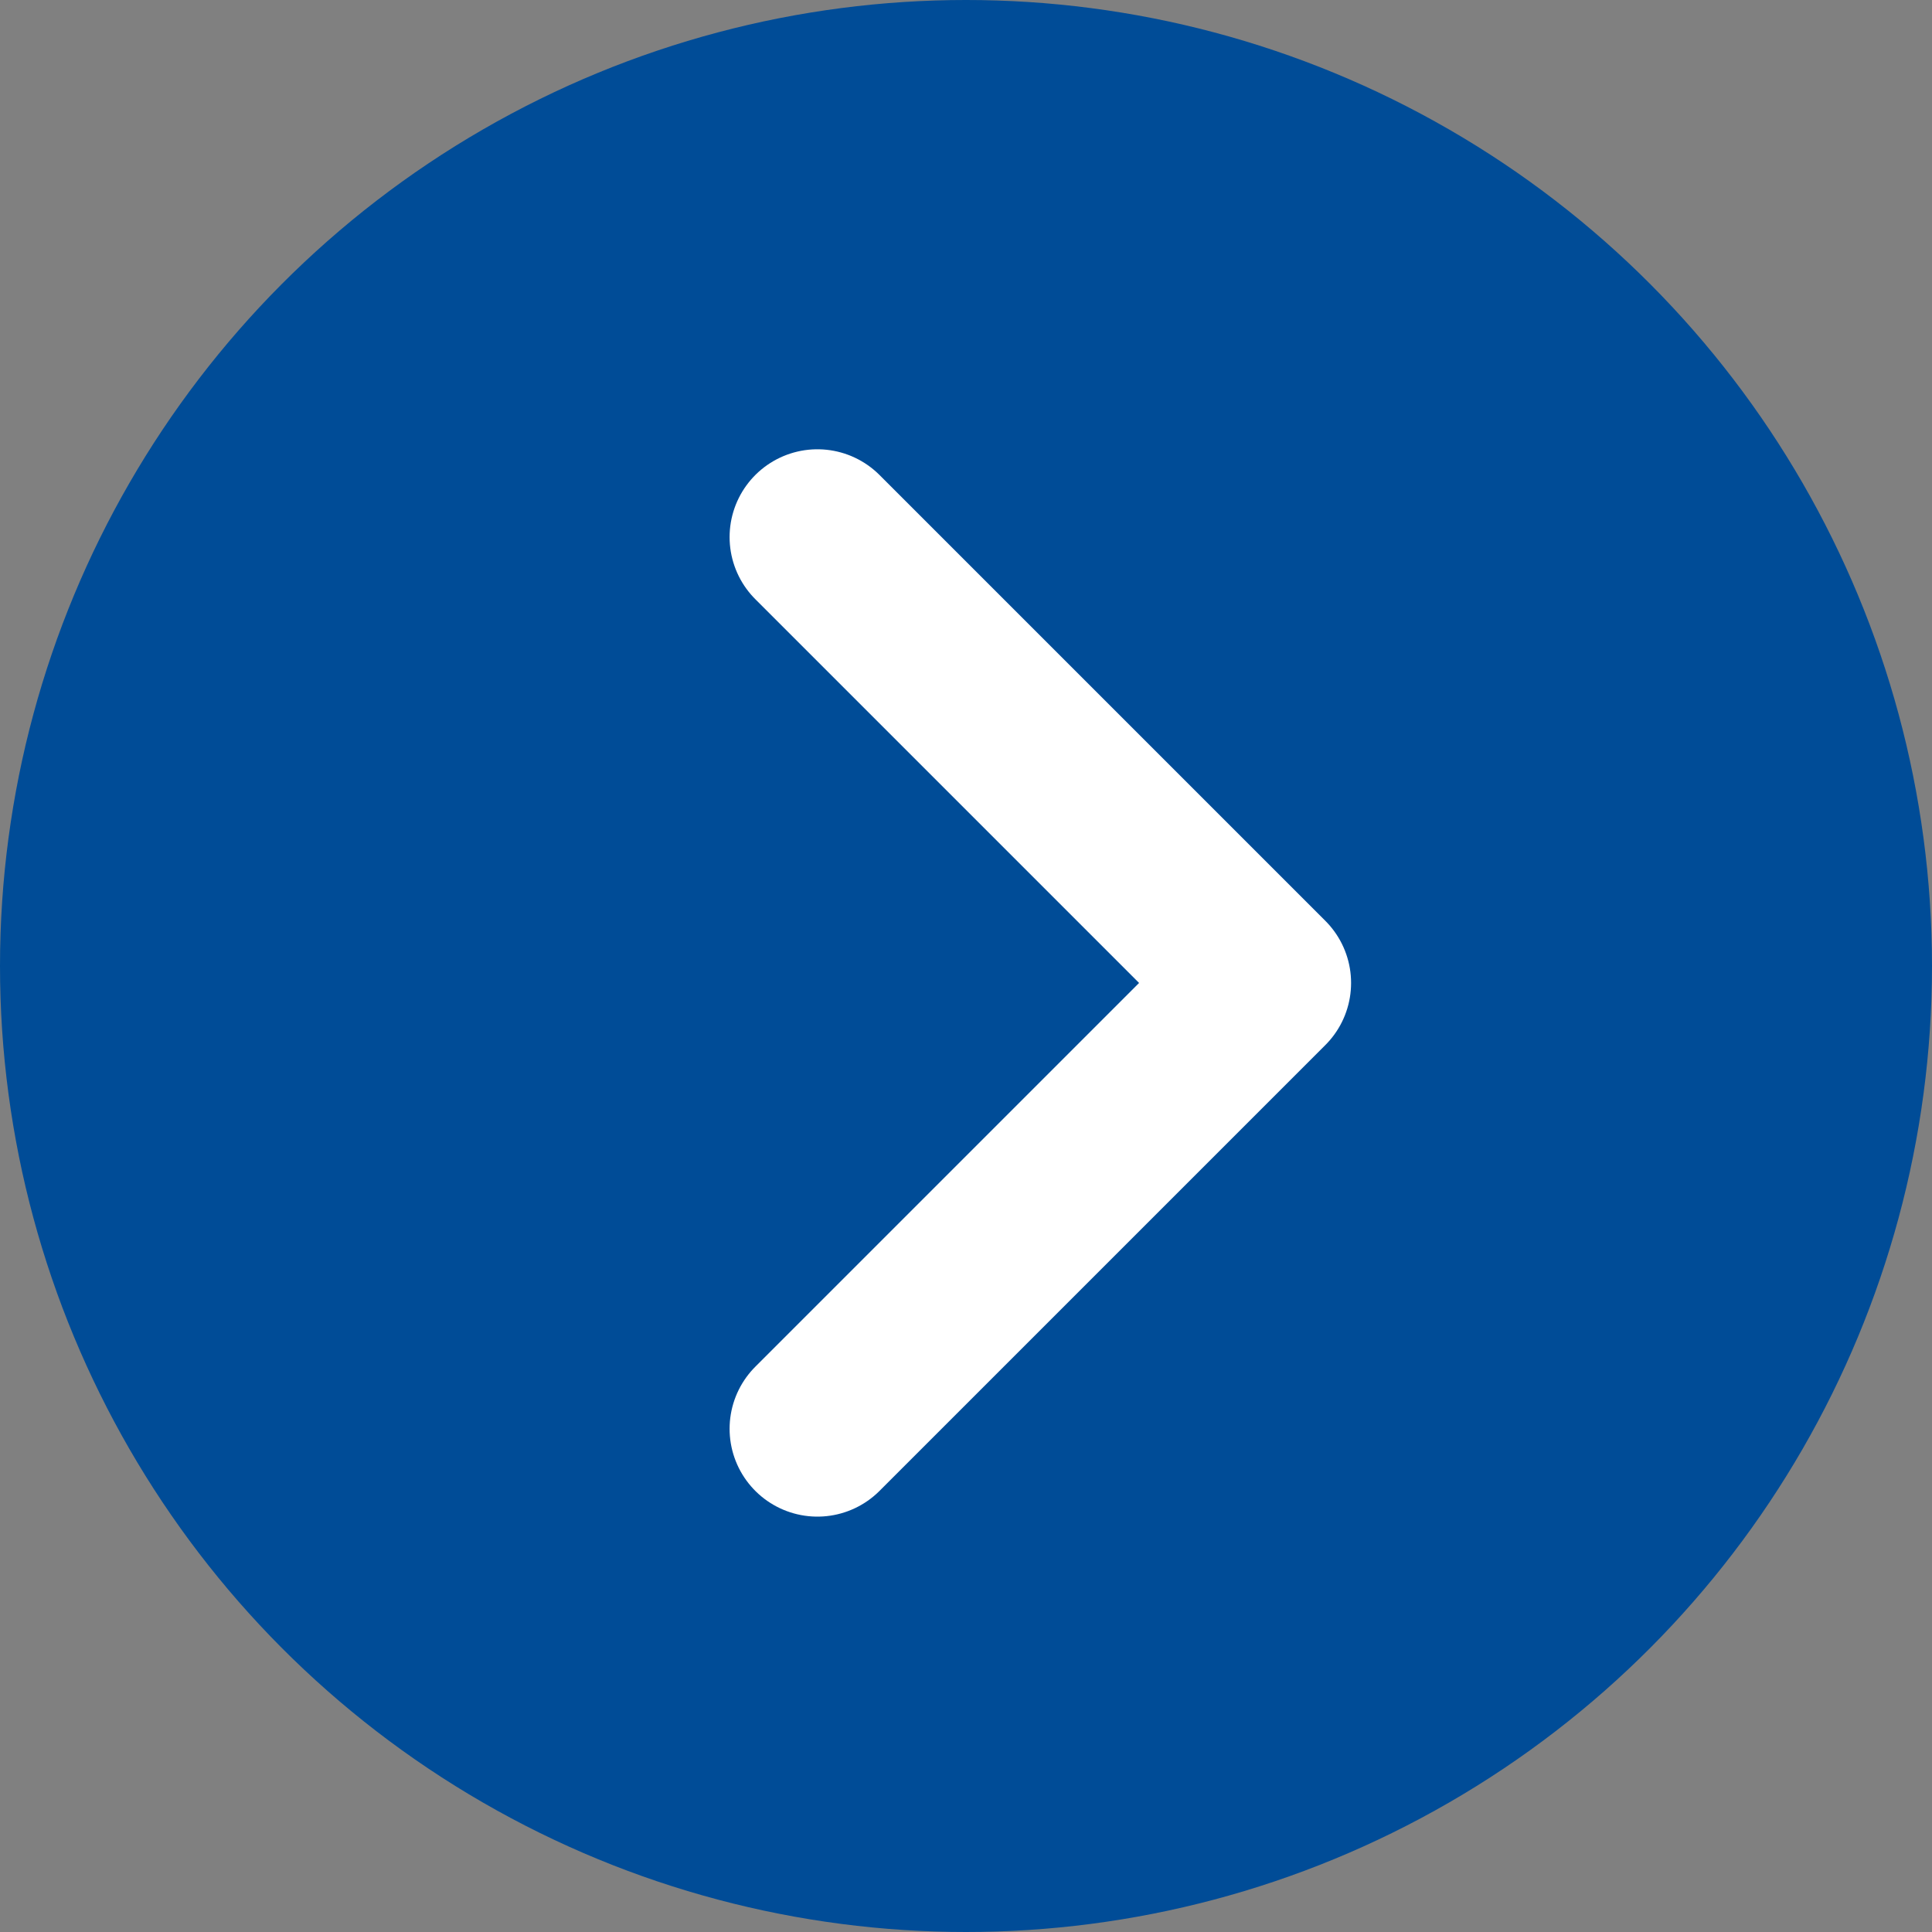
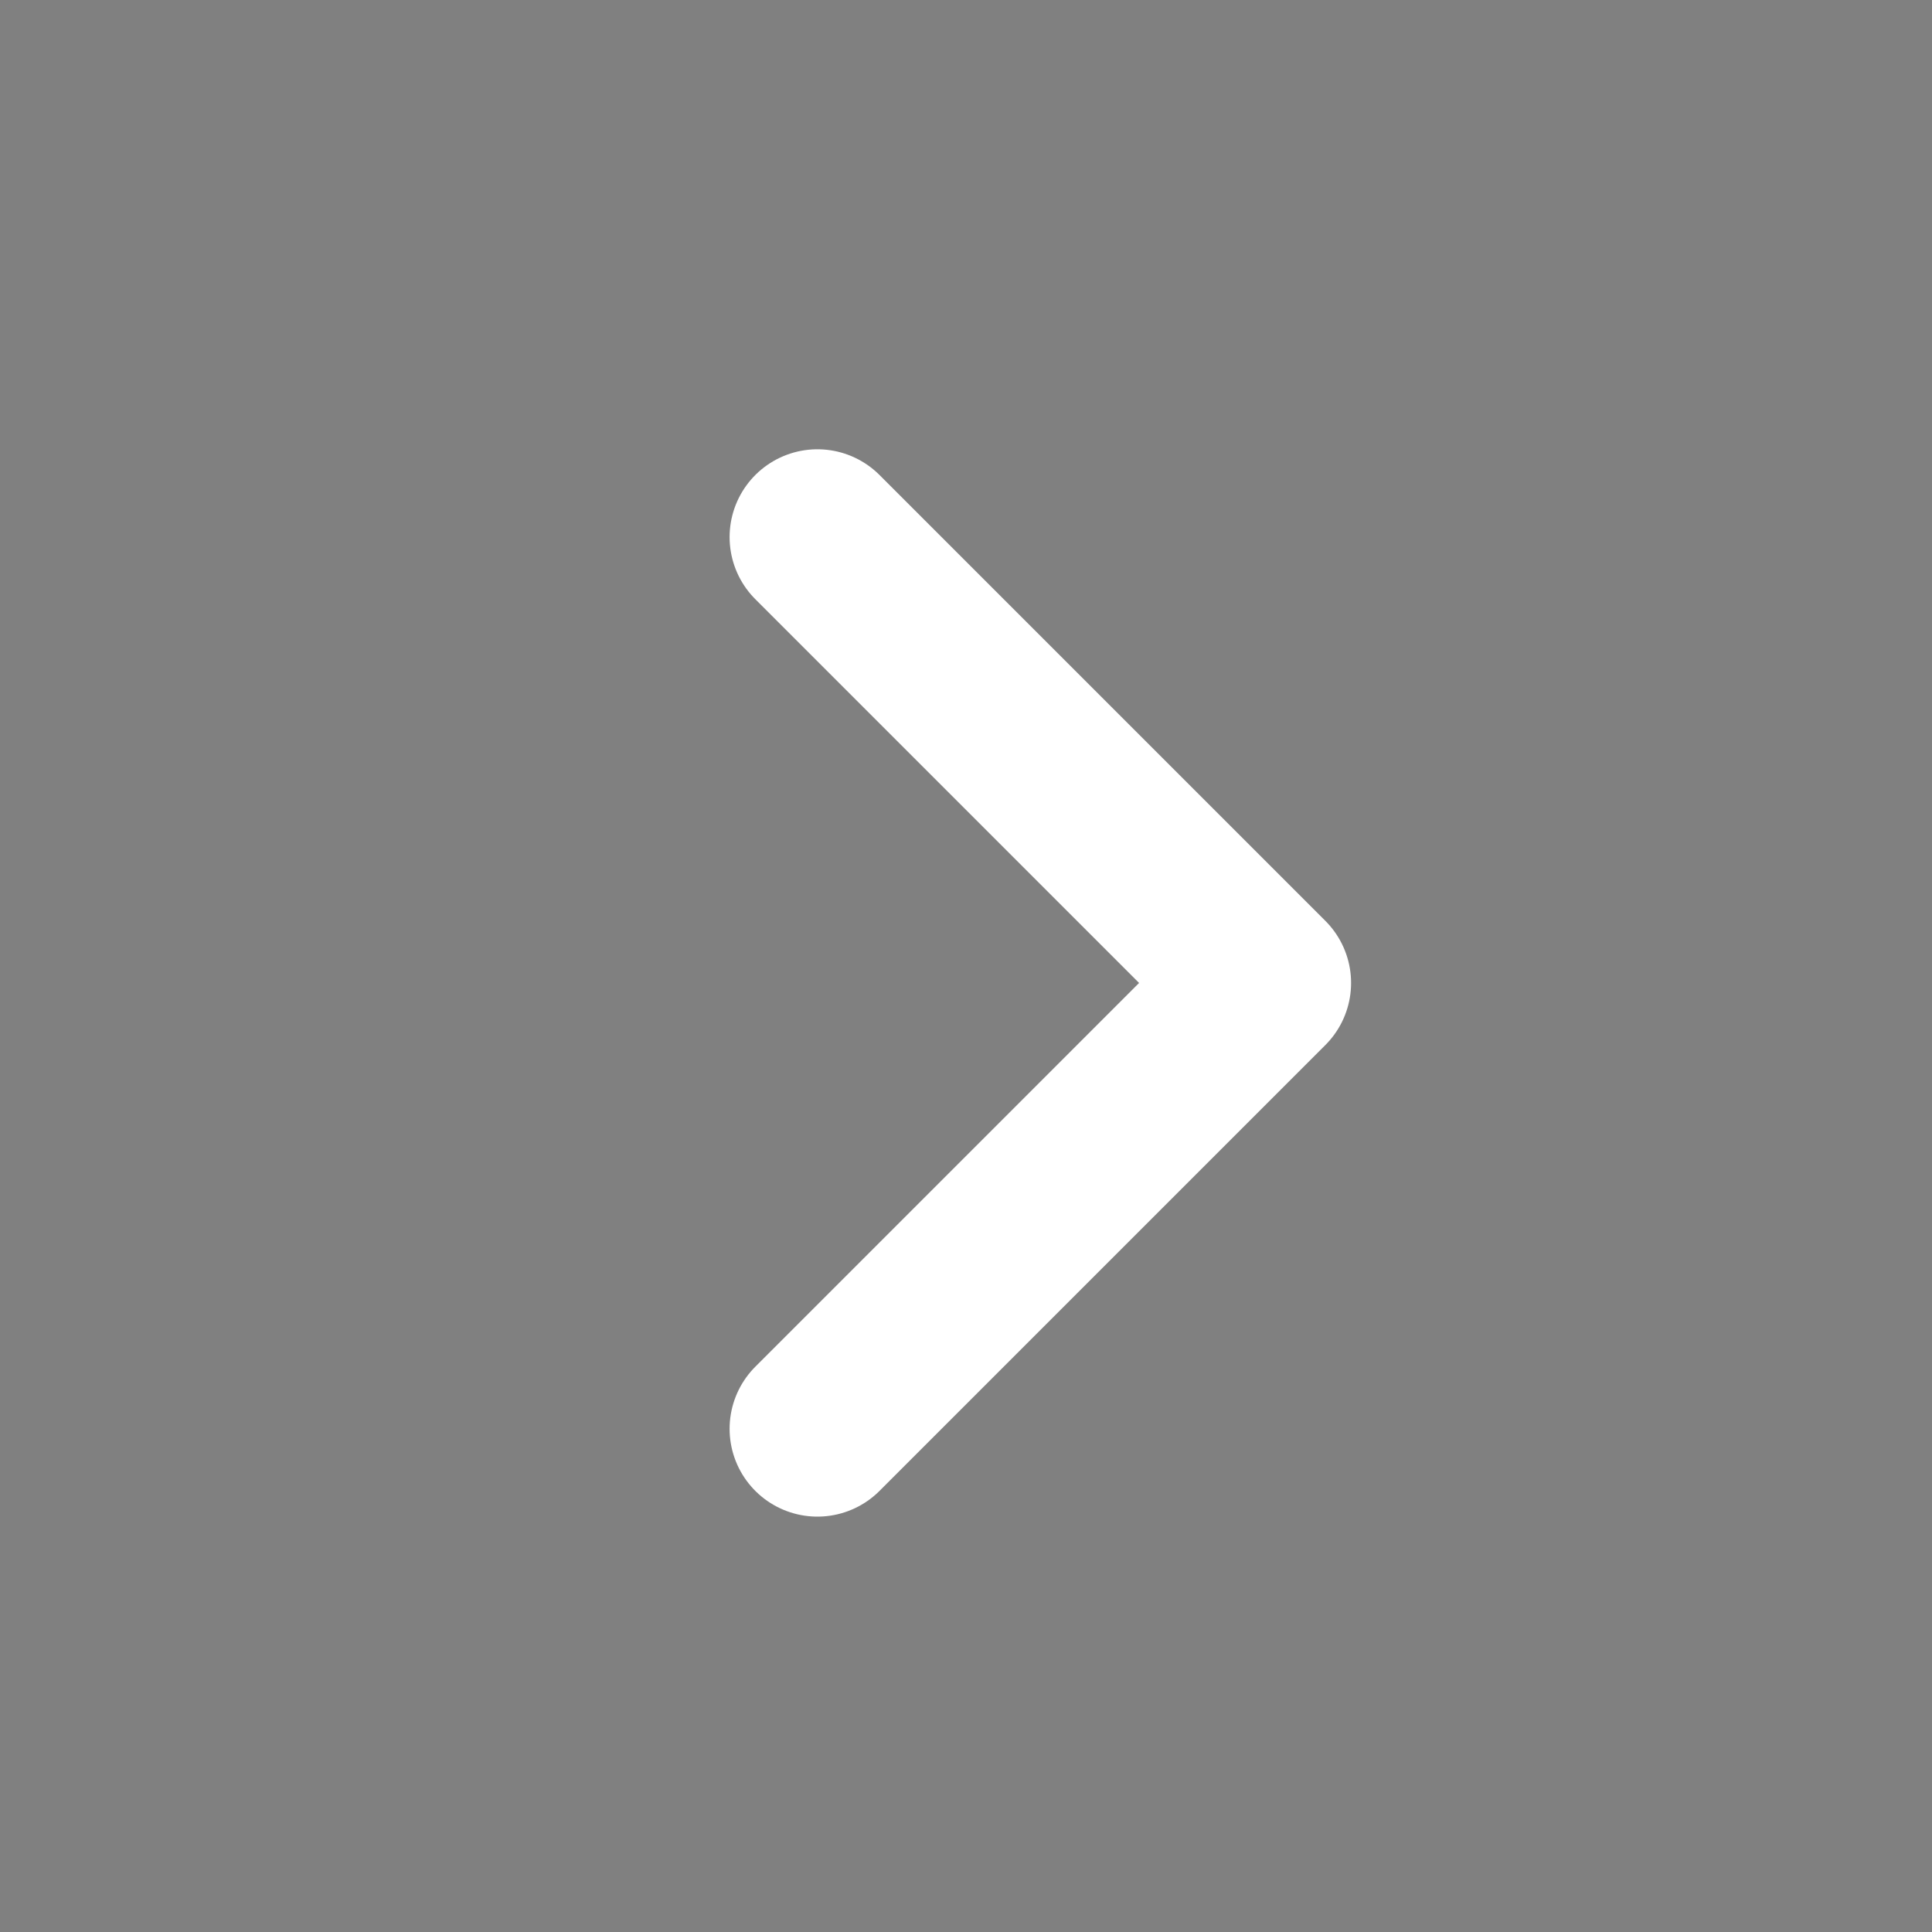
<svg xmlns="http://www.w3.org/2000/svg" width="22px" height="22px" viewBox="0 0 22 22" version="1.1">
  <rect x="0" y="0" width="22" height="22" fill="#808080" stroke="none" />
  <title>Icons/Learn More Icon</title>
  <g id="💻-Why-529?-✔" stroke="none" stroke-width="1" fill="none" fill-rule="evenodd">
    <g id="Why-529?--1440-" transform="translate(-922, -823)">
      <g id="Icons/Learn-More-Icon" transform="translate(922, 823)">
-         <circle id="Oval" fill="#004C97" cx="11" cy="11" r="11" />
        <g id="Icons-/-Ark-Blue/-RightArrow" transform="translate(9.308, 6.116)" stroke="#FFFFFF" stroke-linecap="round" stroke-linejoin="round" stroke-width="2">
          <polyline id="Icon-/-RightArrow" points="0 0 5.077 5.077 0 10.154" />
        </g>
      </g>
    </g>
  </g>
</svg>